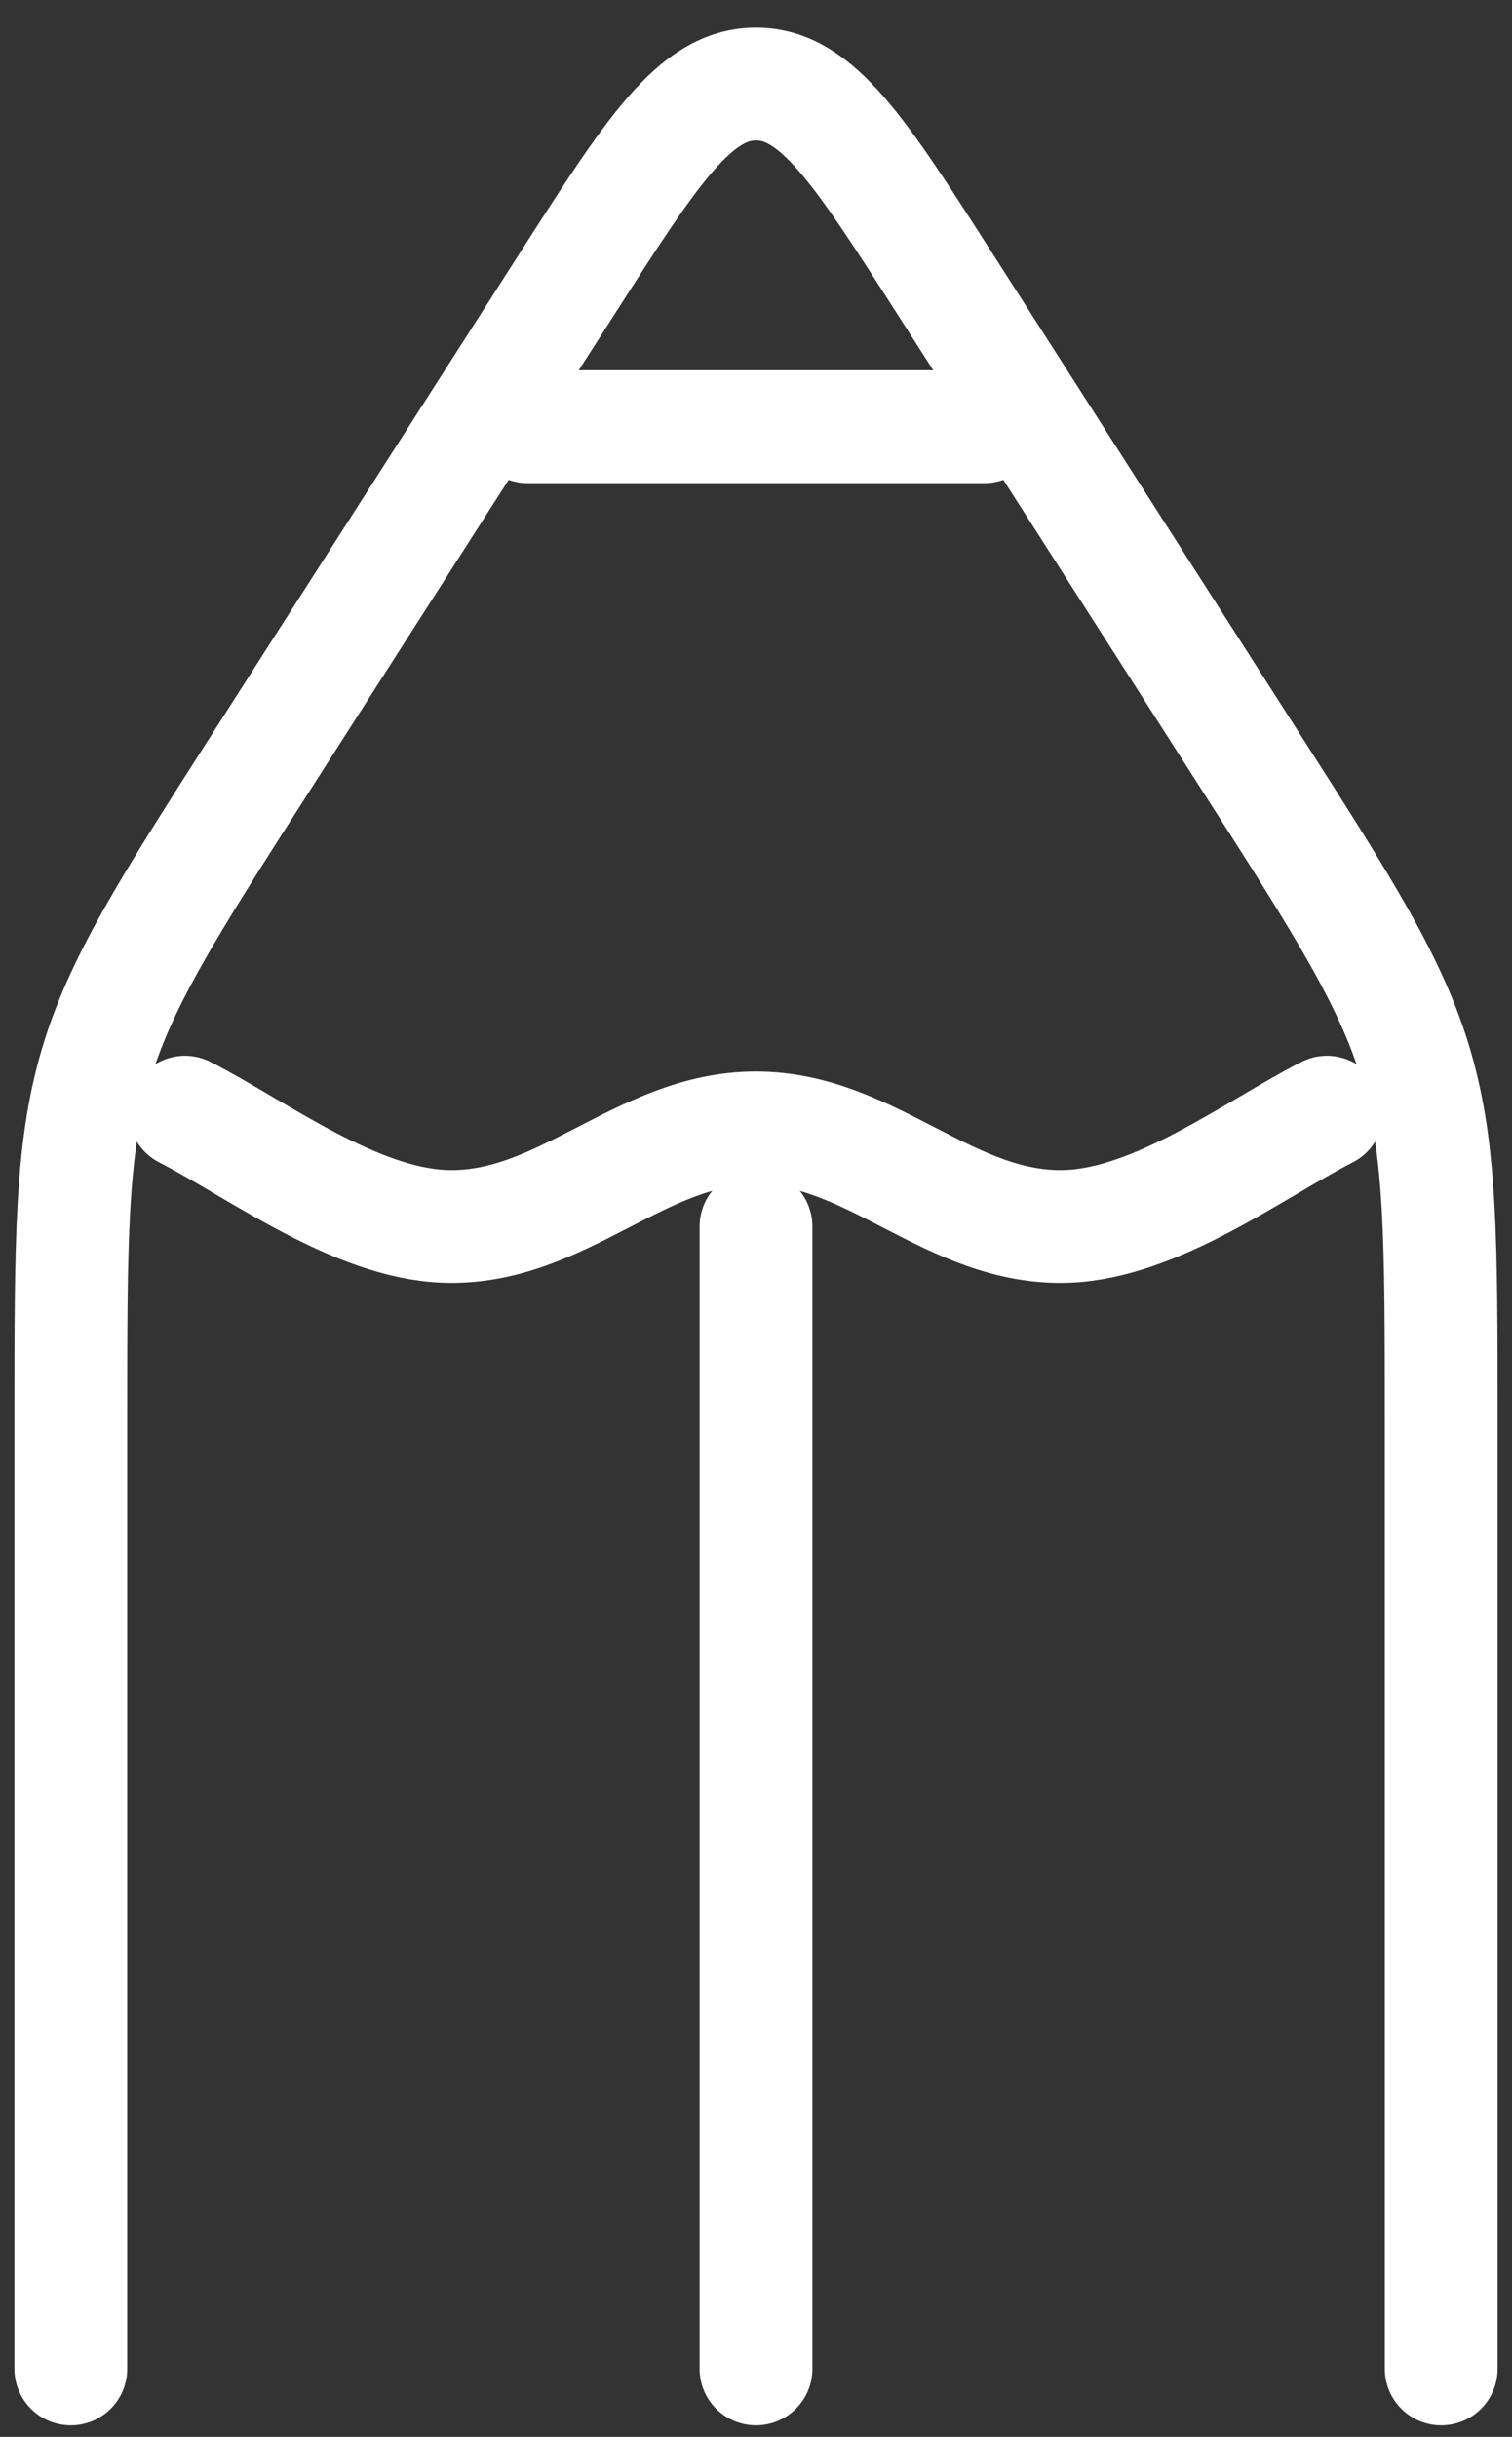
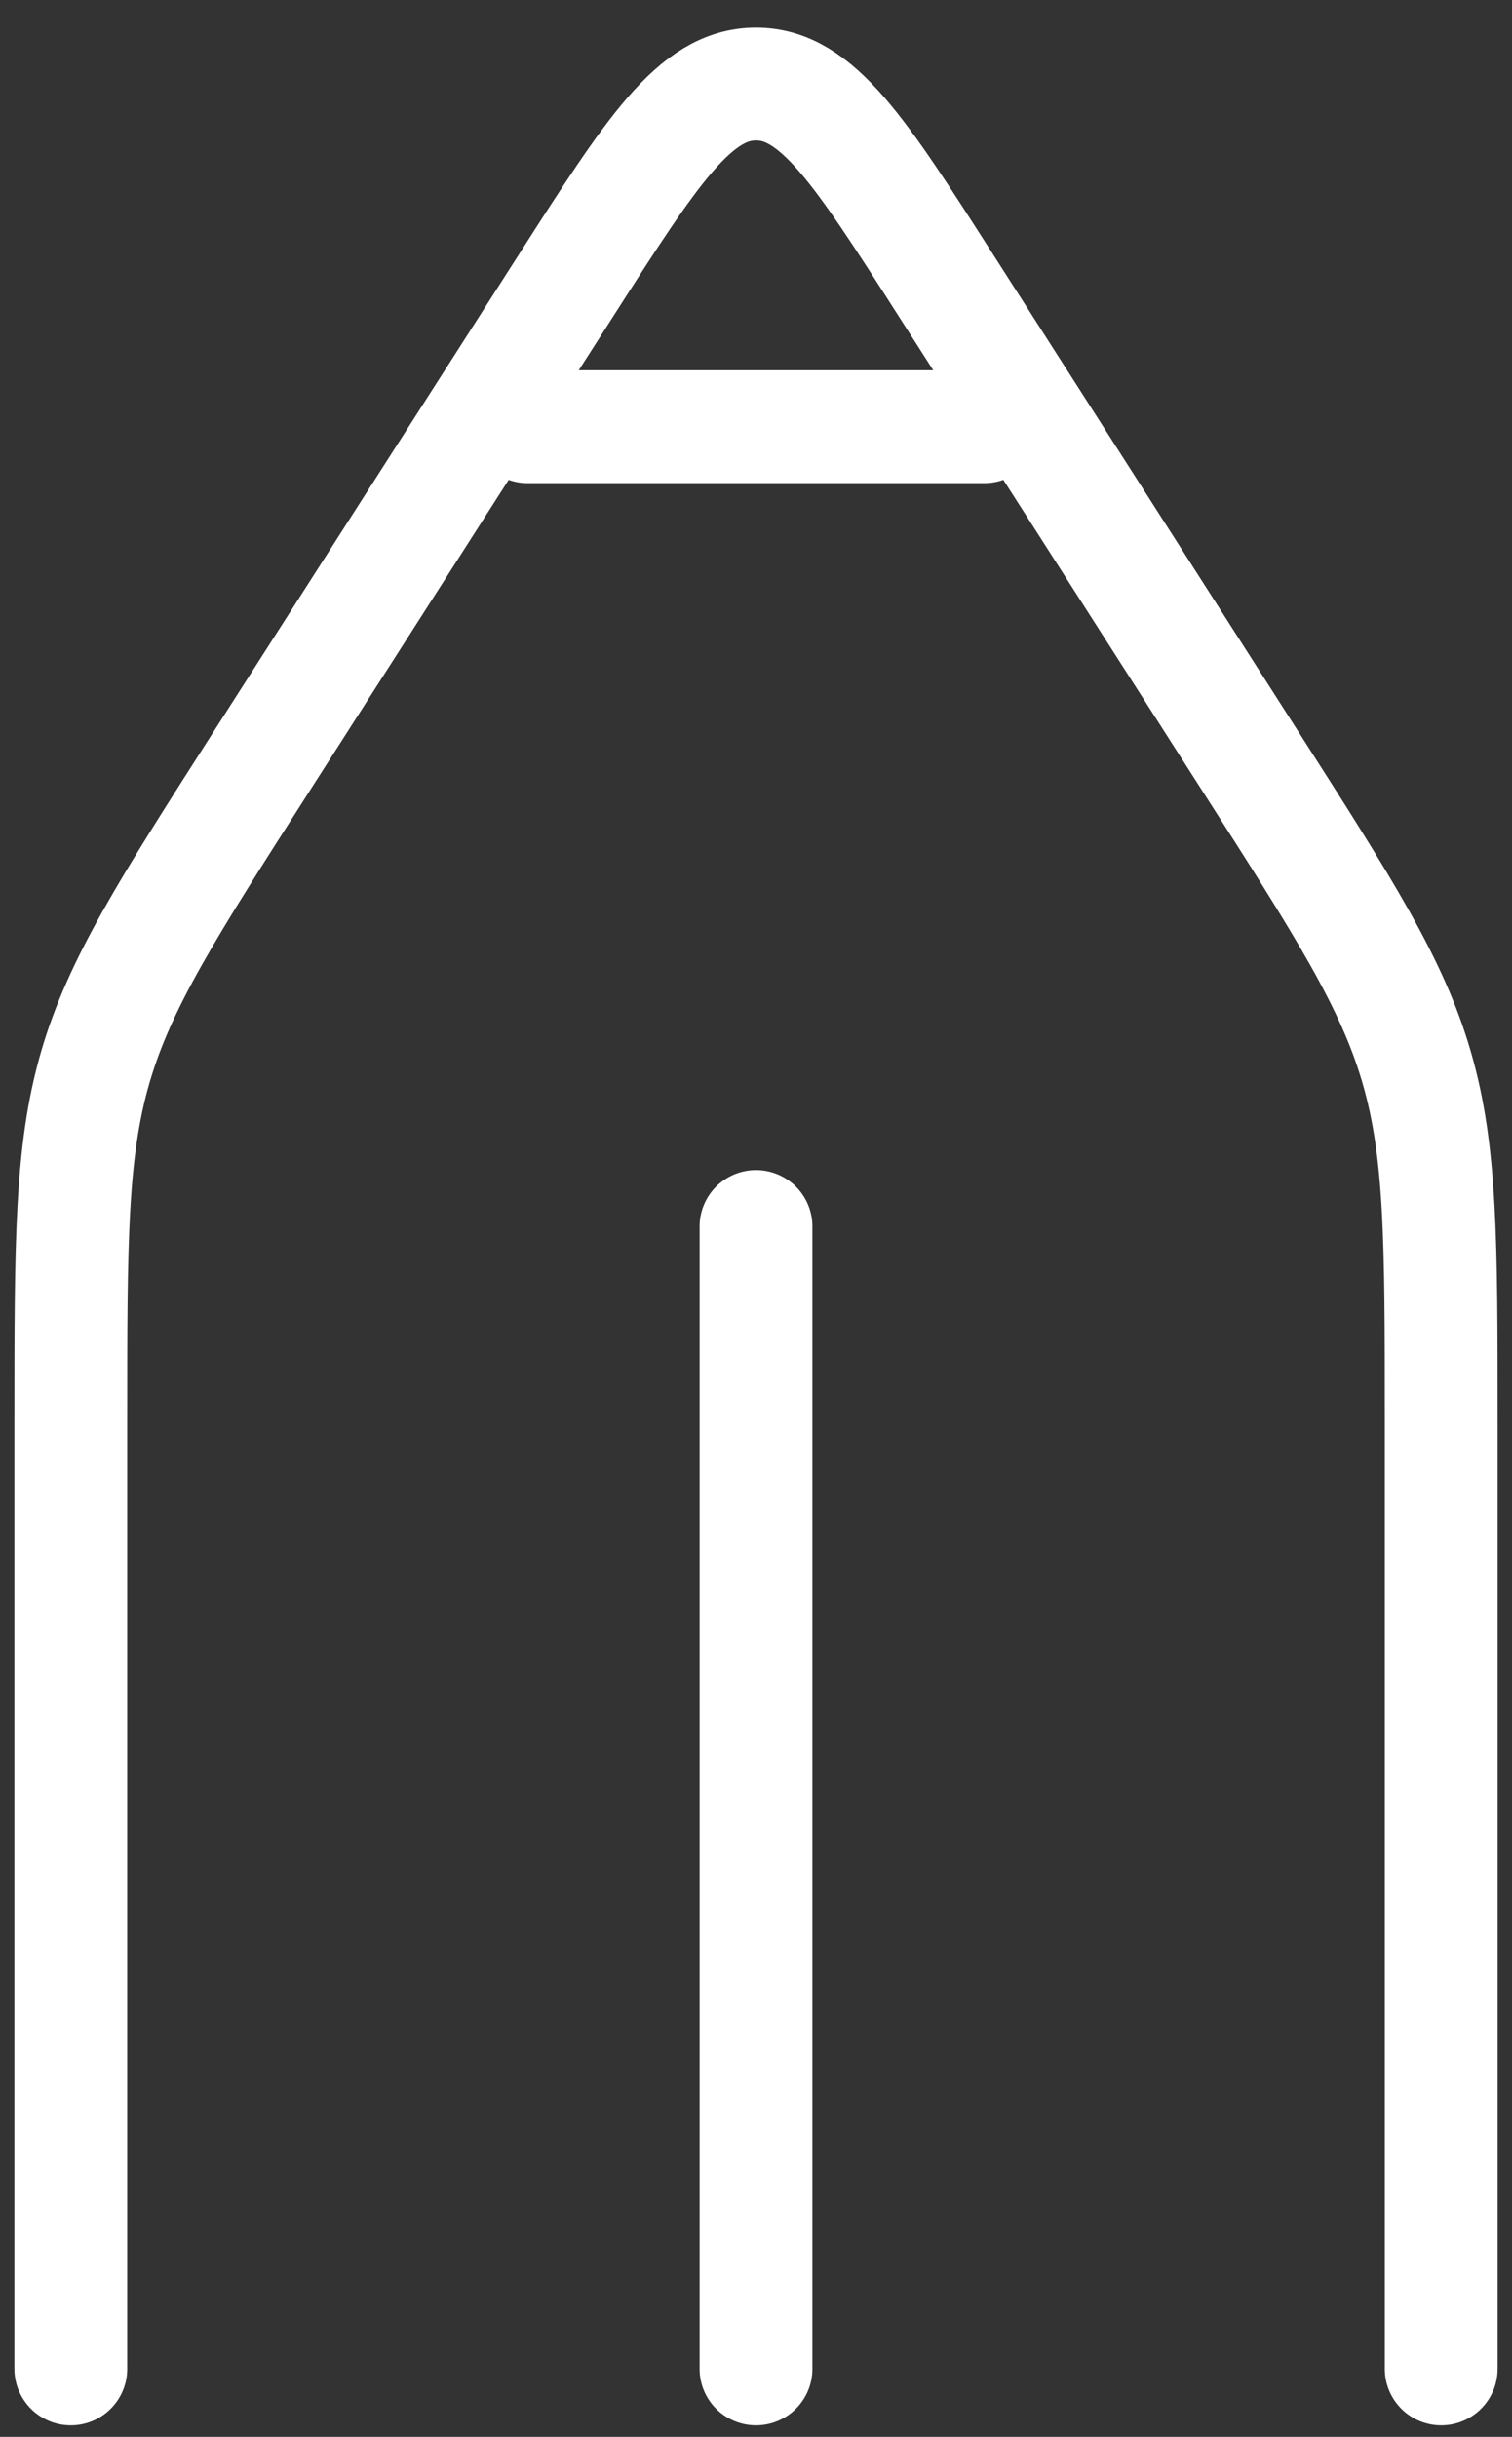
<svg xmlns="http://www.w3.org/2000/svg" width="18" height="29" viewBox="0 0 18 29" fill="none">
  <rect x="0" y="0" width="18" height="29" fill="#333333" stroke="none" />
  <path d="M0.843 28.191V16.899C0.843 14.77 0.843 13.706 1.134 12.702C1.426 11.699 1.993 10.813 3.126 9.042L6.738 3.398C7.761 1.799 8.272 1 9 1C9.728 1 10.239 1.799 11.262 3.398L14.874 9.042C16.007 10.813 16.574 11.699 16.865 12.702C17.157 13.706 17.157 14.77 17.157 16.899V28.191" stroke="white" stroke-width="1.343" stroke-linecap="round" stroke-linejoin="round" />
-   <path d="M2.202 13.236C3.06 13.675 4.226 14.559 5.301 14.595C6.686 14.64 7.622 13.423 8.999 13.423C10.377 13.423 11.312 14.64 12.697 14.595C13.773 14.559 14.938 13.675 15.797 13.236" stroke="white" stroke-width="1.343" stroke-linecap="round" stroke-linejoin="round" />
  <path d="M9 14.596L9 28.191" stroke="white" stroke-width="1.343" stroke-linecap="round" stroke-linejoin="round" />
  <path d="M6.28 5.078H11.718" stroke="white" stroke-width="1.343" stroke-linecap="round" stroke-linejoin="round" />
</svg>